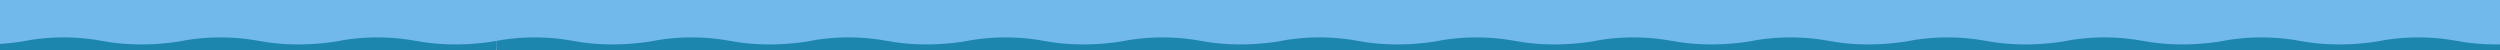
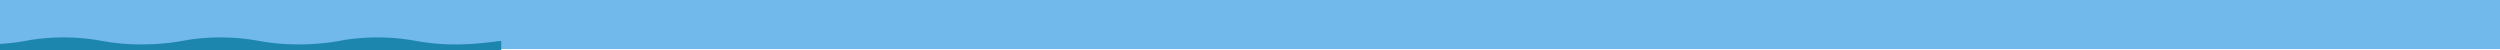
<svg xmlns="http://www.w3.org/2000/svg" version="1.1" id="Layer_1" x="0px" y="0px" viewBox="0 0 6000 120" style="enable-background:new 0 0 6000 120;" xml:space="preserve">
  <style type="text/css">
	.st0{fill:#71B9EA;}
	.st1{fill:#1C86AF;}
</style>
  <polyline class="st0" points="-5.5,-6.3 6004.5,-6.3 6004.5,117.8 -5.5,117.8 -5.5,-6.3 " />
  <g>
-     <path class="st1" d="M998.3,98.2c-100.3-19-184.2,0-184.2,0s-92.2,19-192.5,0c-100.3-19-184.2,0-184.2,0s-92.2,19-192.5,0   s-184.2,0-184.2,0s-92.2,19-192.5,0s-184.2,0-184.2,0s-92.2,19-192.5,0s-184.2,0-184.2,0s-4.2,0.9-11.8,2.1V143h1895.7V98.2   C1190.8,98.2,1098.6,117.2,998.3,98.2z" />
-     <path class="st1" d="M6703.8,105.2c-17.4-1.3-35.5-3.5-54-7c-100.3-19-184.2,0-184.2,0s-92.2,19-192.5,0c-100.3-19-184.2,0-184.2,0   s-92.2,19-192.5,0c-100.3-19-184.2,0-184.2,0s-92.2,19-192.5,0c-100.3-19-184.2,0-184.2,0s-92.2,19-192.5,0   c-100.3-19-184.2,0-184.2,0s-92.2,19-192.5,0c-100.3-19-184.2,0-184.2,0s-92.2,19-192.5,0c-100.3-19-184.2,0-184.2,0v0   c-3.7,0.7-94.4,18.6-192.9,0c-100.3-19-184.2,0-184.2,0s-92.2,19-192.5,0c-100.3-19-184.2,0-184.2,0s-92.2,19-192.5,0   c-100.3-19-184.2,0-184.2,0s-92.2,19-192.5,0c-100.3-19-184.2,0-184.2,0s-92.2,19-192.5,0s-184.2,0-184.2,0s-92.2,19-192.5,0   c-100.3-19-184.2,0-184.2,0s-92.2,19-192.5,0c-100.3-19-184.2,0-184.2,0s-92.2,19-192.5,0c-100.3-19-184.2,0-184.2,0V143h753.6   h753.6h753.6h753.4h0.1H6704v-37.8H6703.8z" />
+     <path class="st1" d="M998.3,98.2c-100.3-19-184.2,0-184.2,0s-92.2,19-192.5,0c-100.3-19-184.2,0-184.2,0s-92.2,19-192.5,0   s-184.2,0-184.2,0s-92.2,19-192.5,0s-184.2,0-184.2,0s-92.2,19-192.5,0s-184.2,0-184.2,0V143h1895.7V98.2   C1190.8,98.2,1098.6,117.2,998.3,98.2z" />
  </g>
</svg>